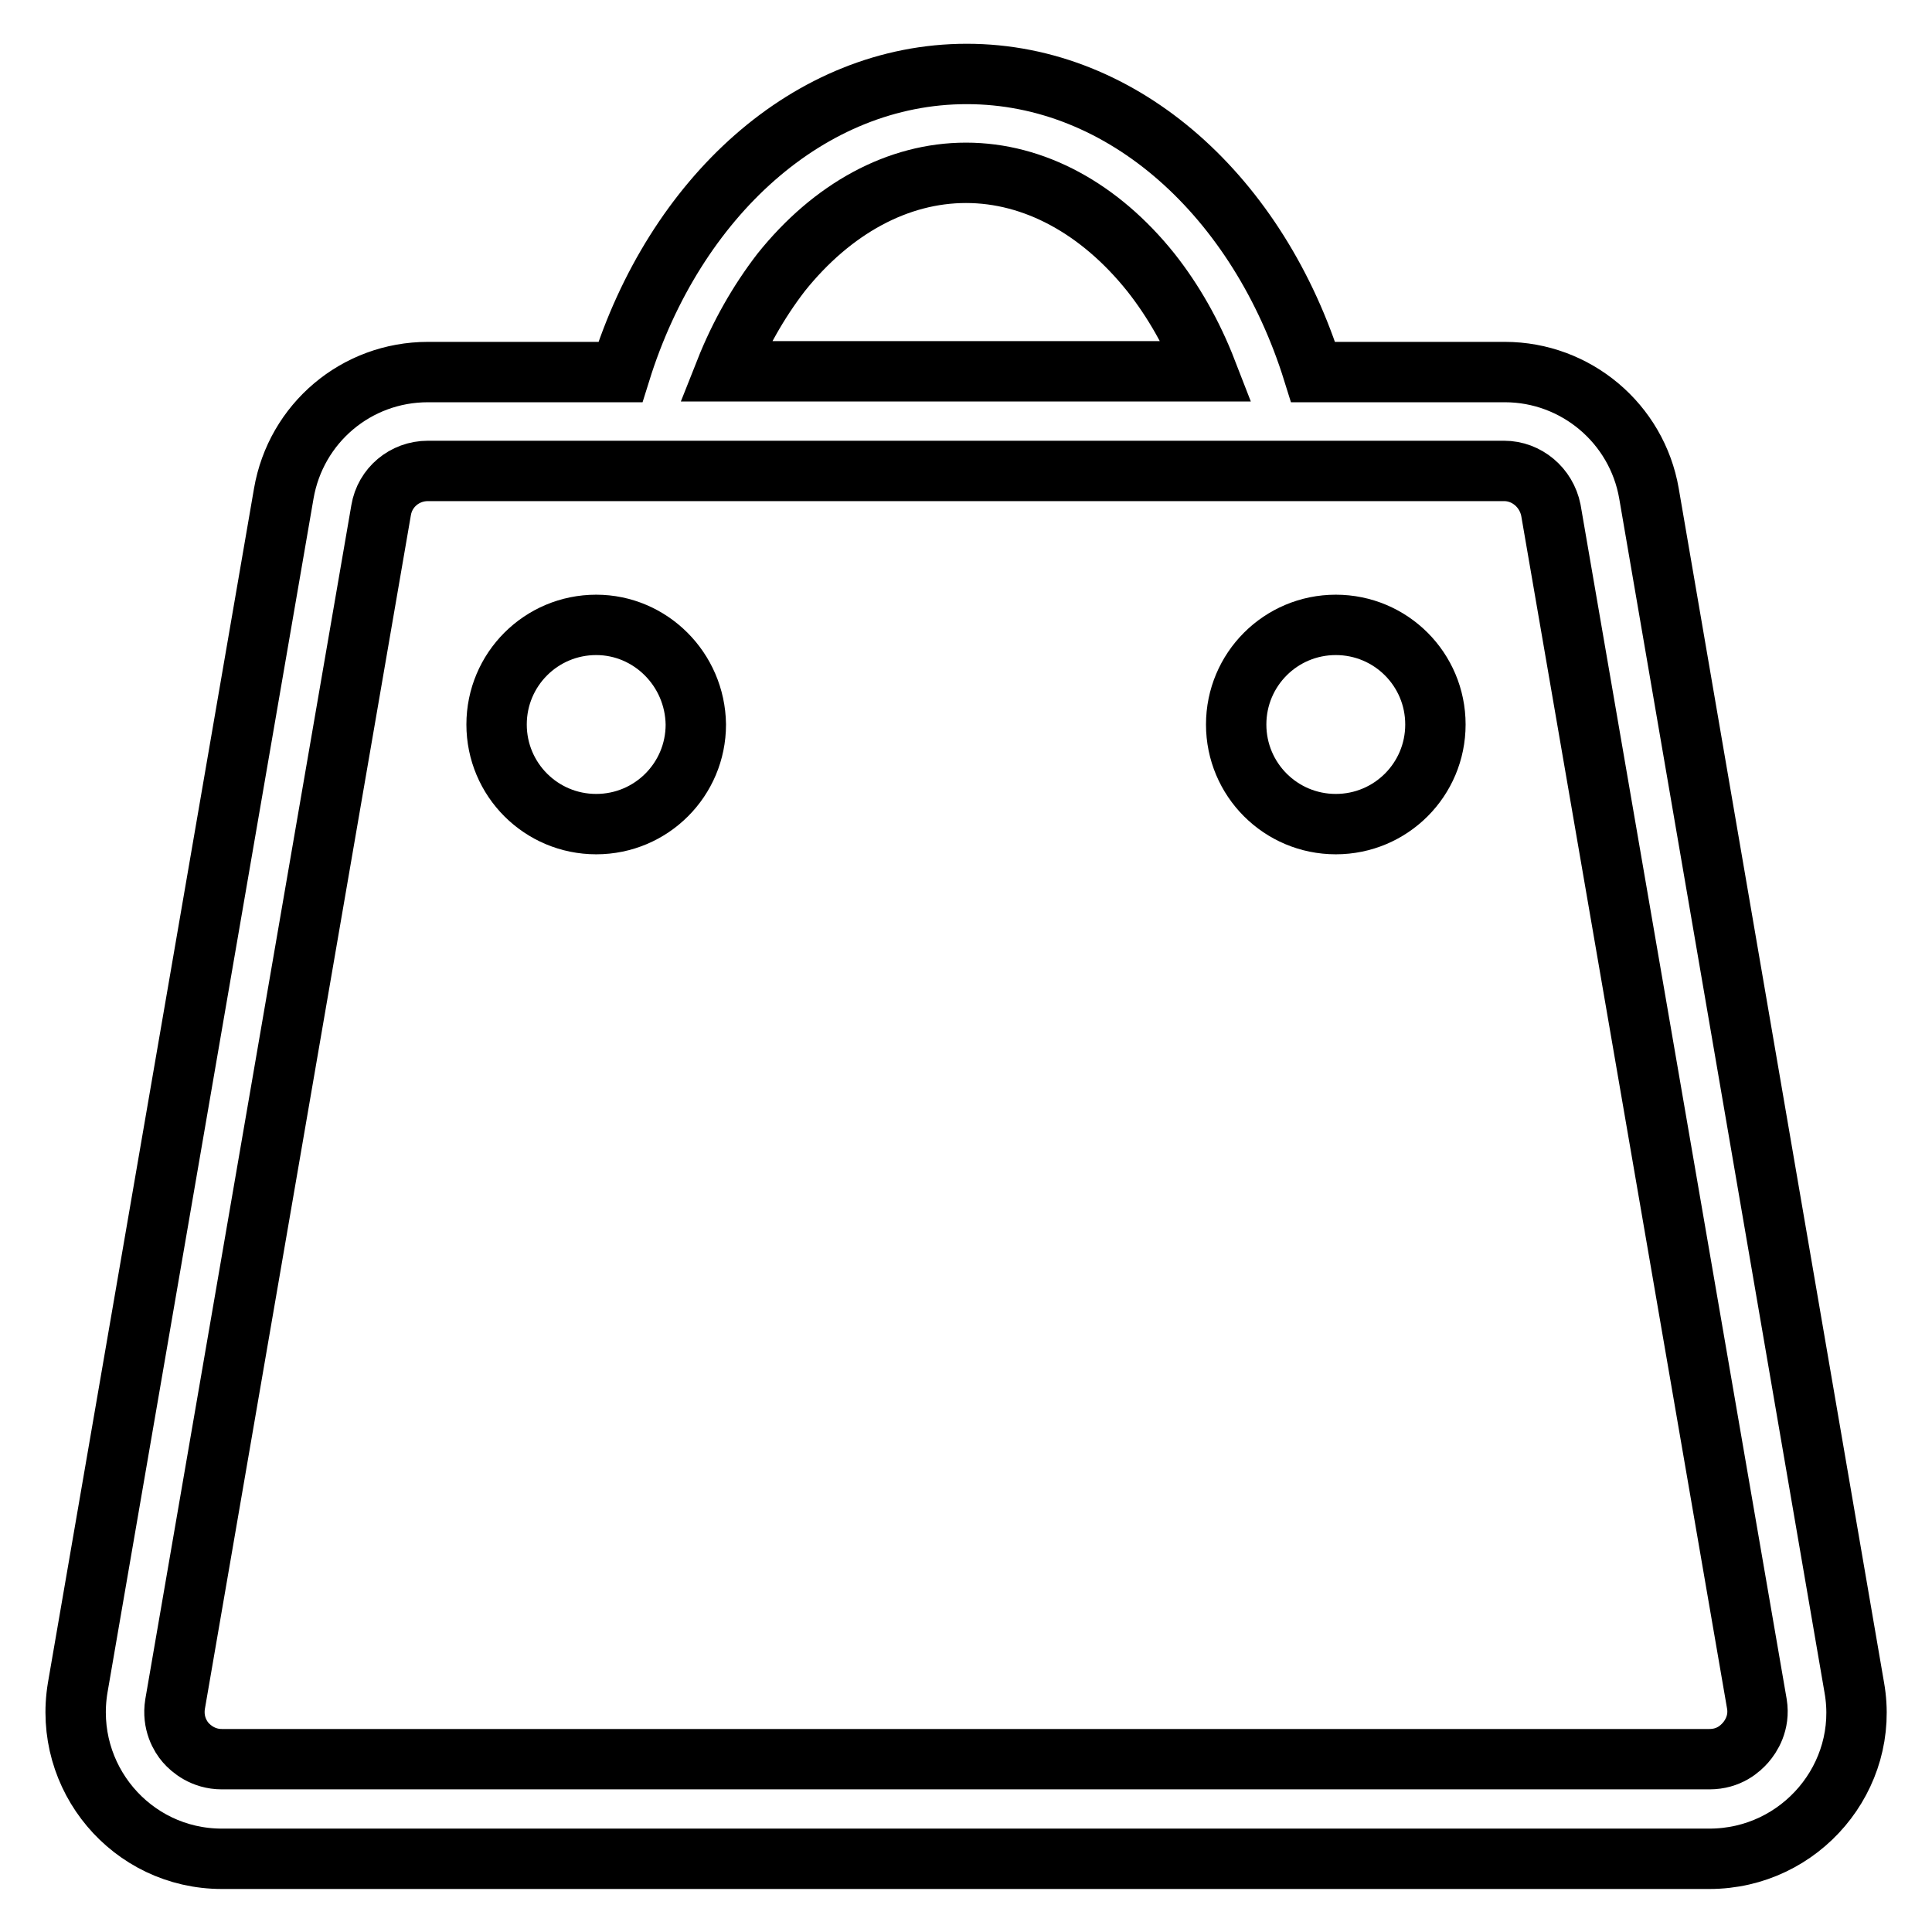
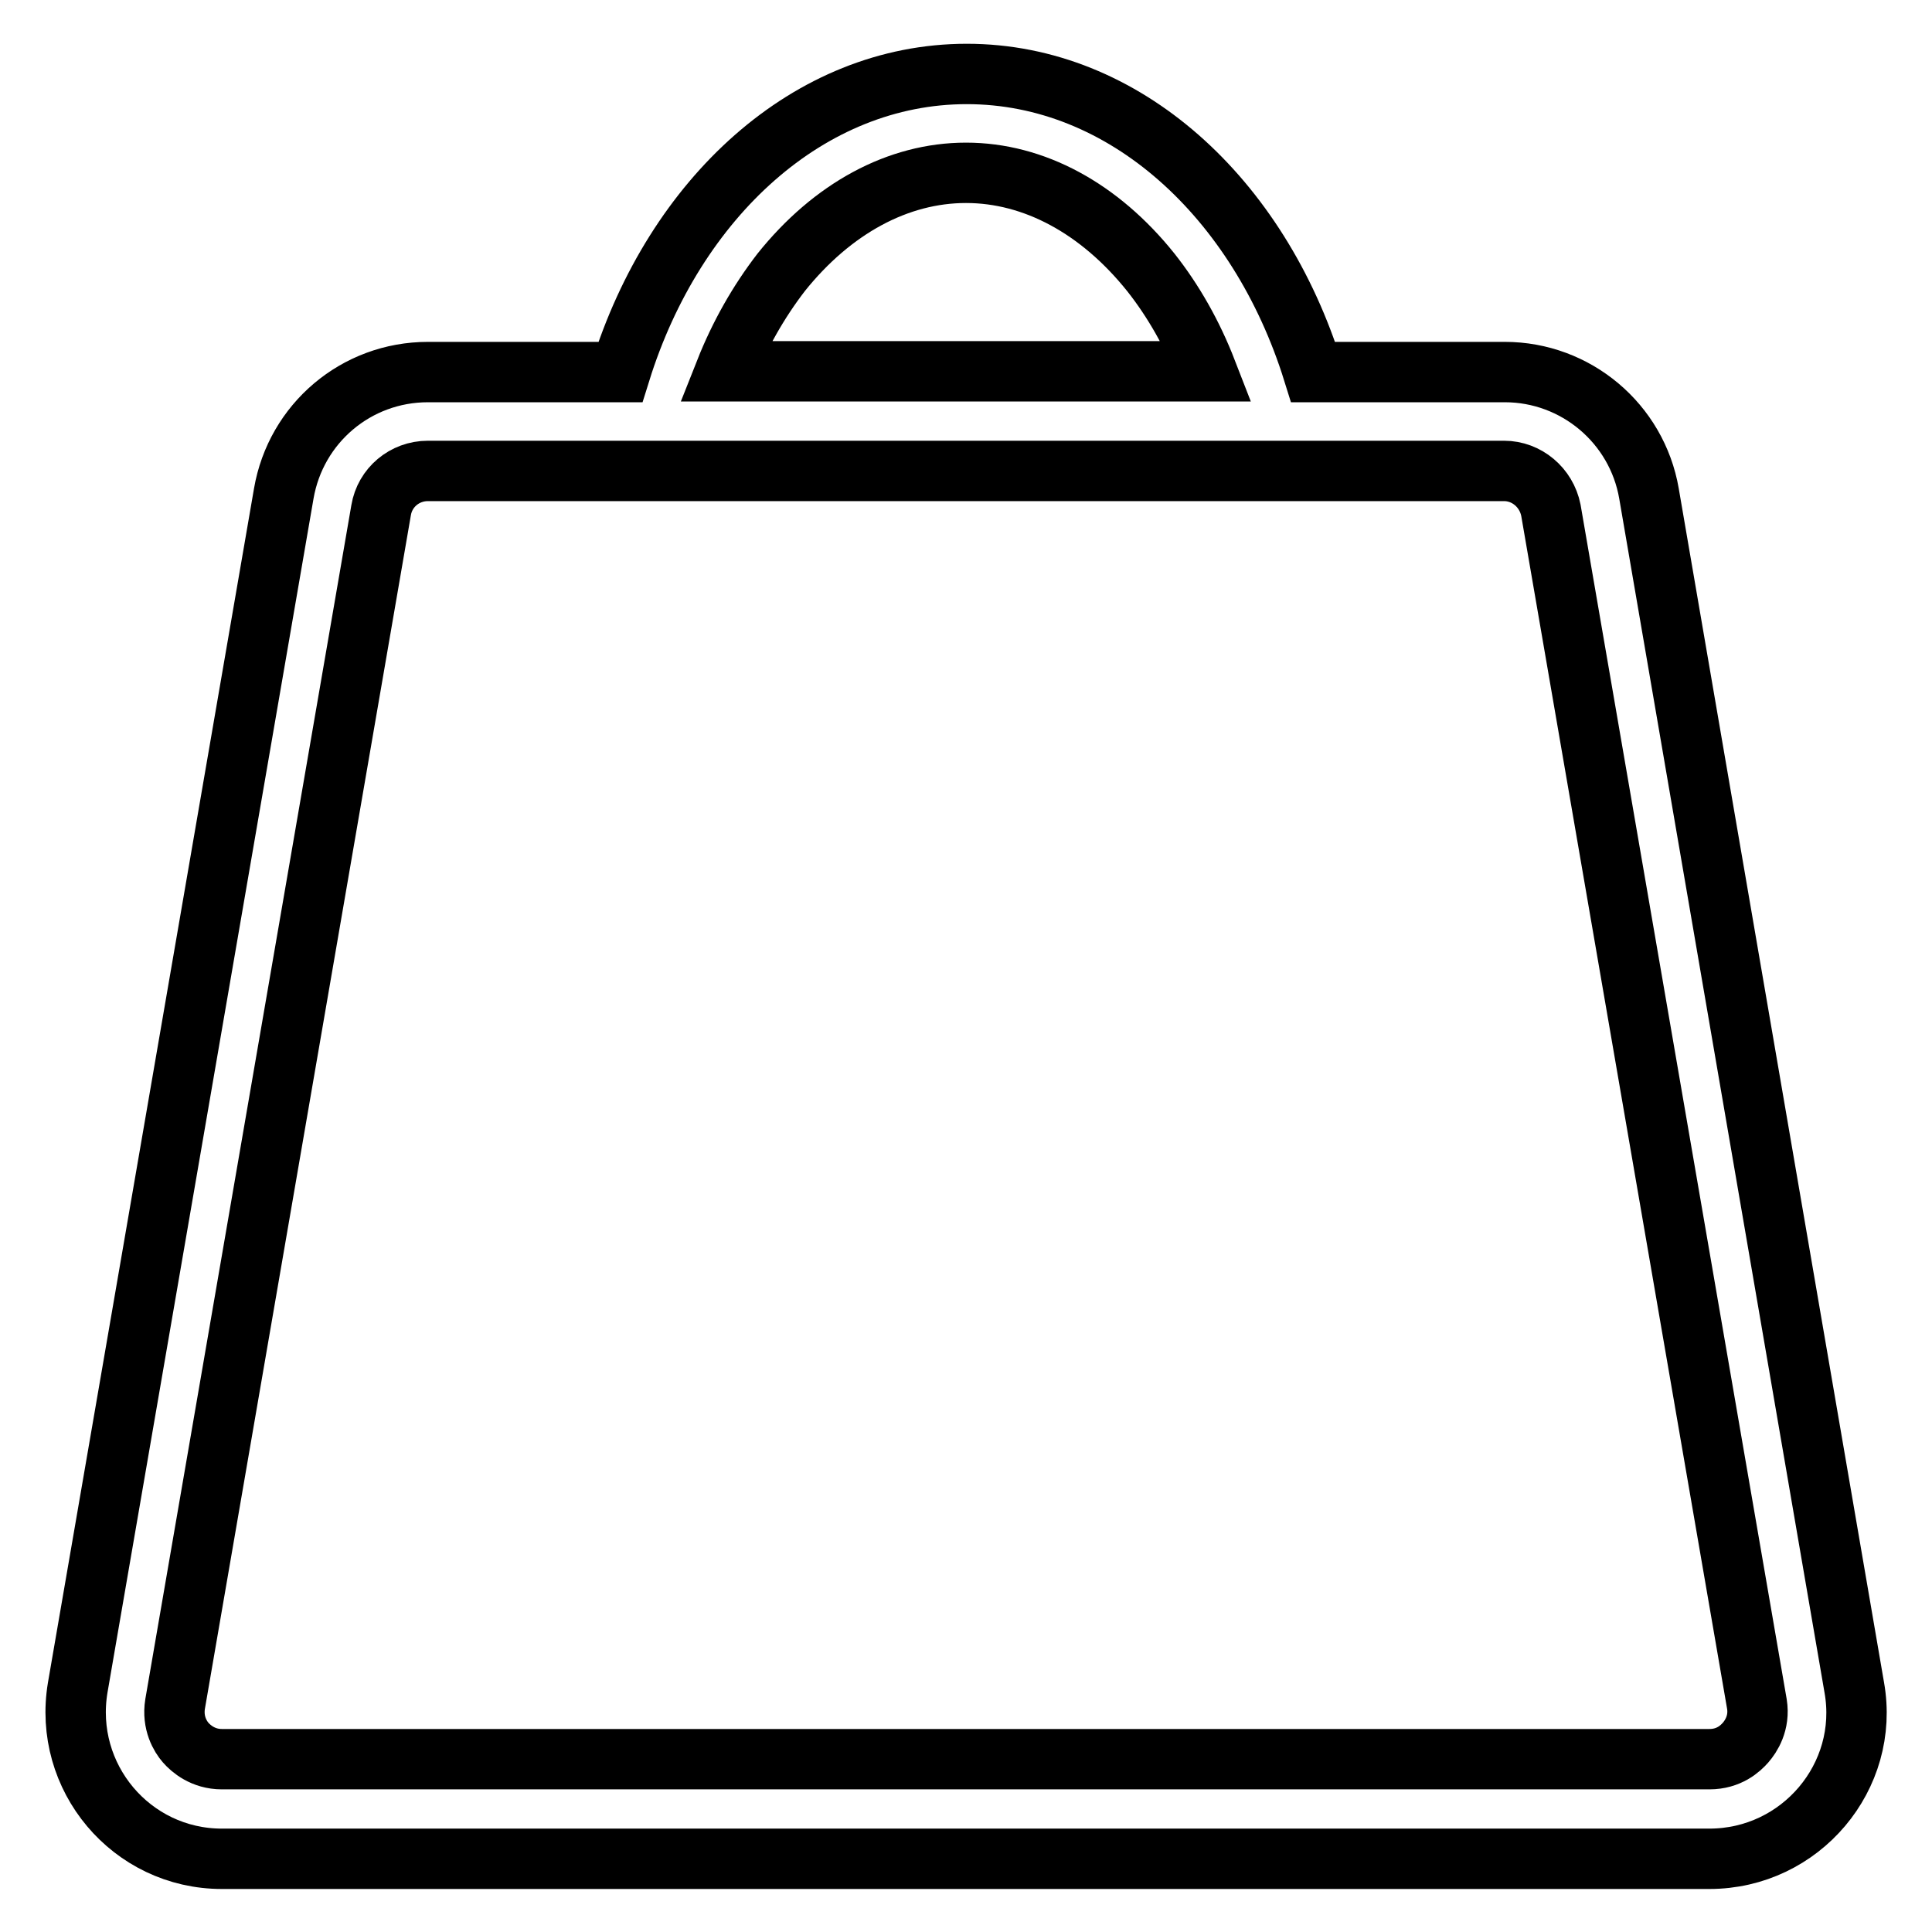
<svg xmlns="http://www.w3.org/2000/svg" version="1.1" x="0px" y="0px" viewBox="0 0 256 256" enable-background="new 0 0 256 256" xml:space="preserve">
  <g>
-     <path stroke-width="8" fill-opacity="0" stroke="#000000" d="M79,82.8c-7.3,0-13.2,5.9-13.2,13.2c0,7.3,5.9,13.2,13.2,13.2c7.3,0,13.2-5.9,13.2-13.2 C92.1,88.7,86.2,82.8,79,82.8z M177,82.8c-7.3,0-13.2,5.9-13.2,13.2c0,7.3,5.9,13.2,13.2,13.2c7.3,0,13.2-5.9,13.2-13.2 C190.2,88.7,184.3,82.8,177,82.8z" />
    <path stroke-width="8" fill-opacity="0" stroke="#000000" d="M245.7,223.6L218.5,65.4c-1.6-9.3-9.7-16.1-19.1-16.1h-25.4c-7.2-23.1-25-39.5-45.9-39.5 c-20.9,0-38.7,16.4-45.9,39.5H56.7c-9.5,0-17.5,6.8-19.1,16.1L10.3,223.6c-2,11.9,7.1,22.7,19.1,22.7h197.1 C238.6,246.3,247.8,235.4,245.7,223.6L245.7,223.6z M103.5,36.1c6.8-8.5,15.5-13.2,24.5-13.2s17.7,4.7,24.5,13.2 c3,3.8,5.5,8.2,7.4,13.1H96.1C98,44.4,100.5,40,103.5,36.1z M231.3,230.9c-0.7,0.8-2.2,2.2-4.8,2.2H29.4c-2.5,0-4.1-1.4-4.8-2.2 c-0.7-0.8-1.8-2.6-1.4-5.1L50.5,67.6c0.5-3,3.1-5.2,6.2-5.2h142.6c3,0,5.6,2.2,6.2,5.2l27.3,158.2 C233.2,228.3,232,230.1,231.3,230.9L231.3,230.9z" />
  </g>
</svg>